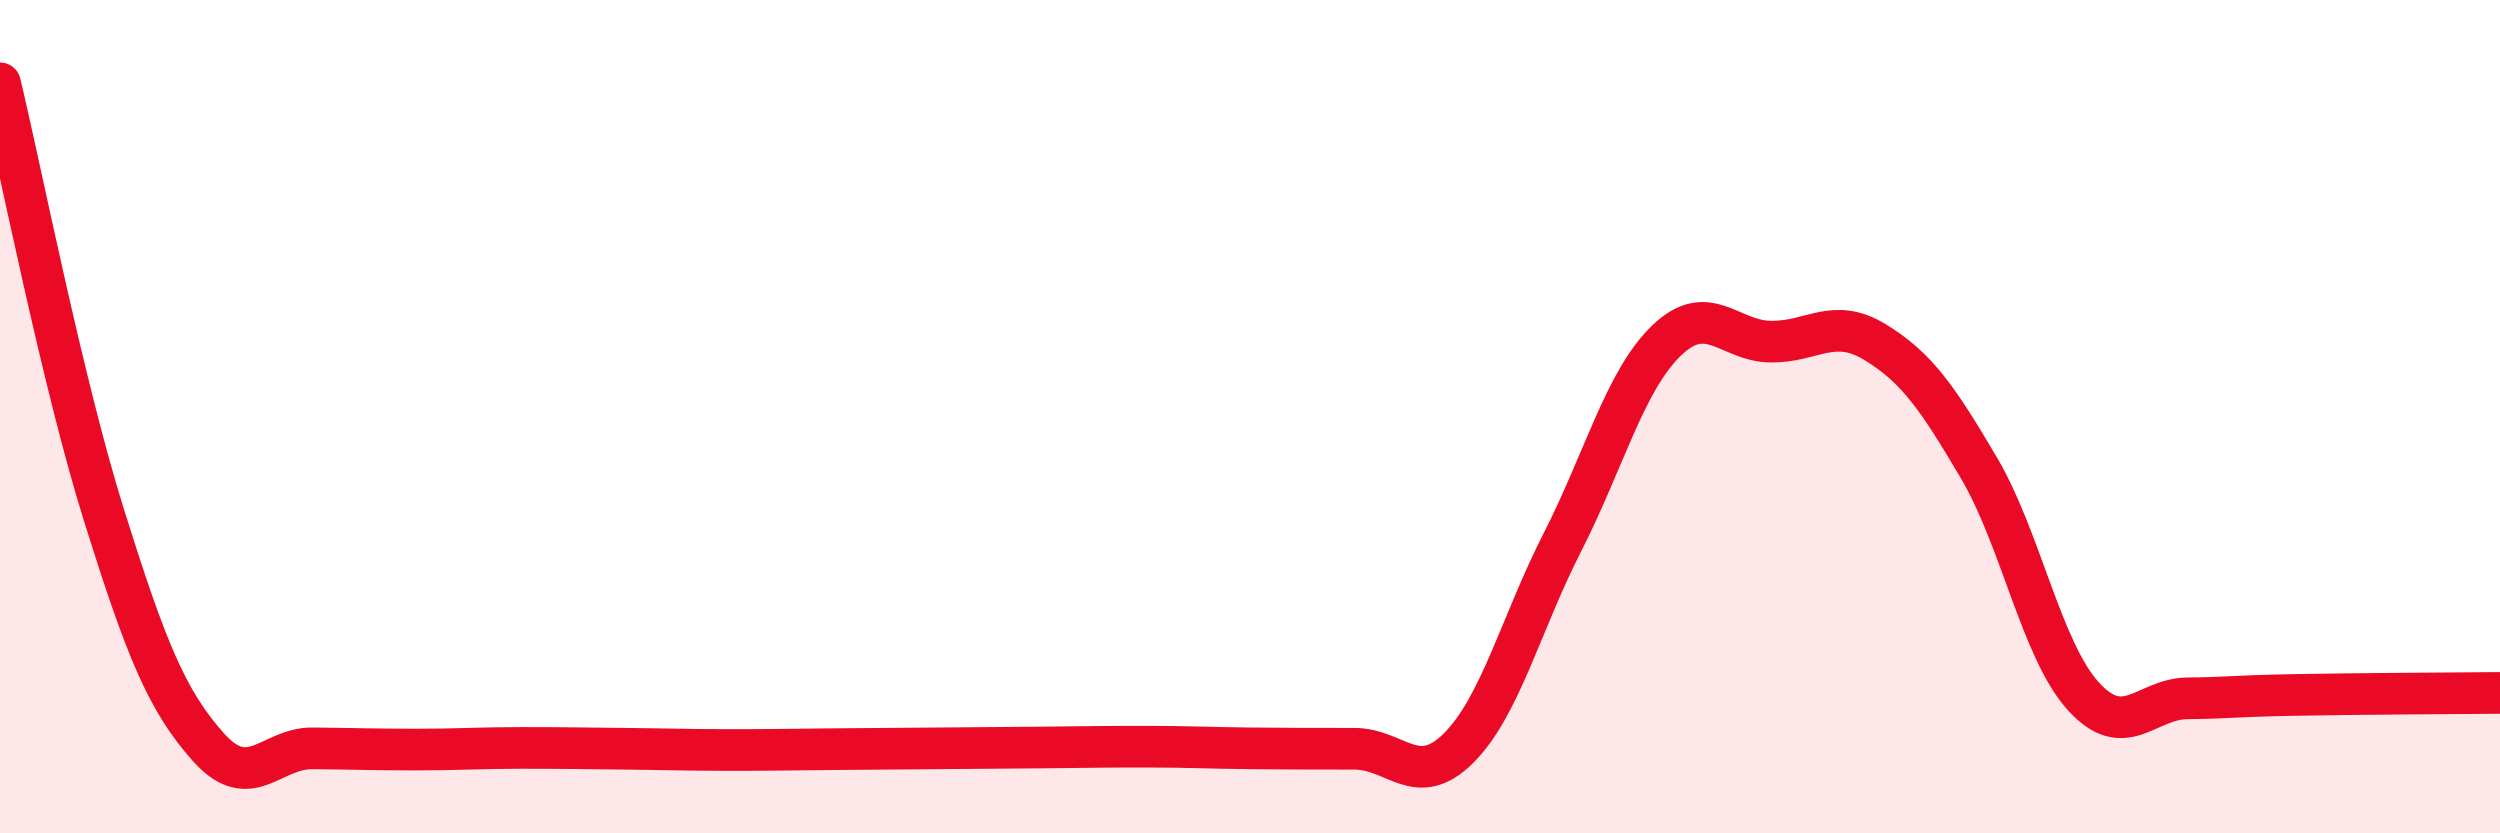
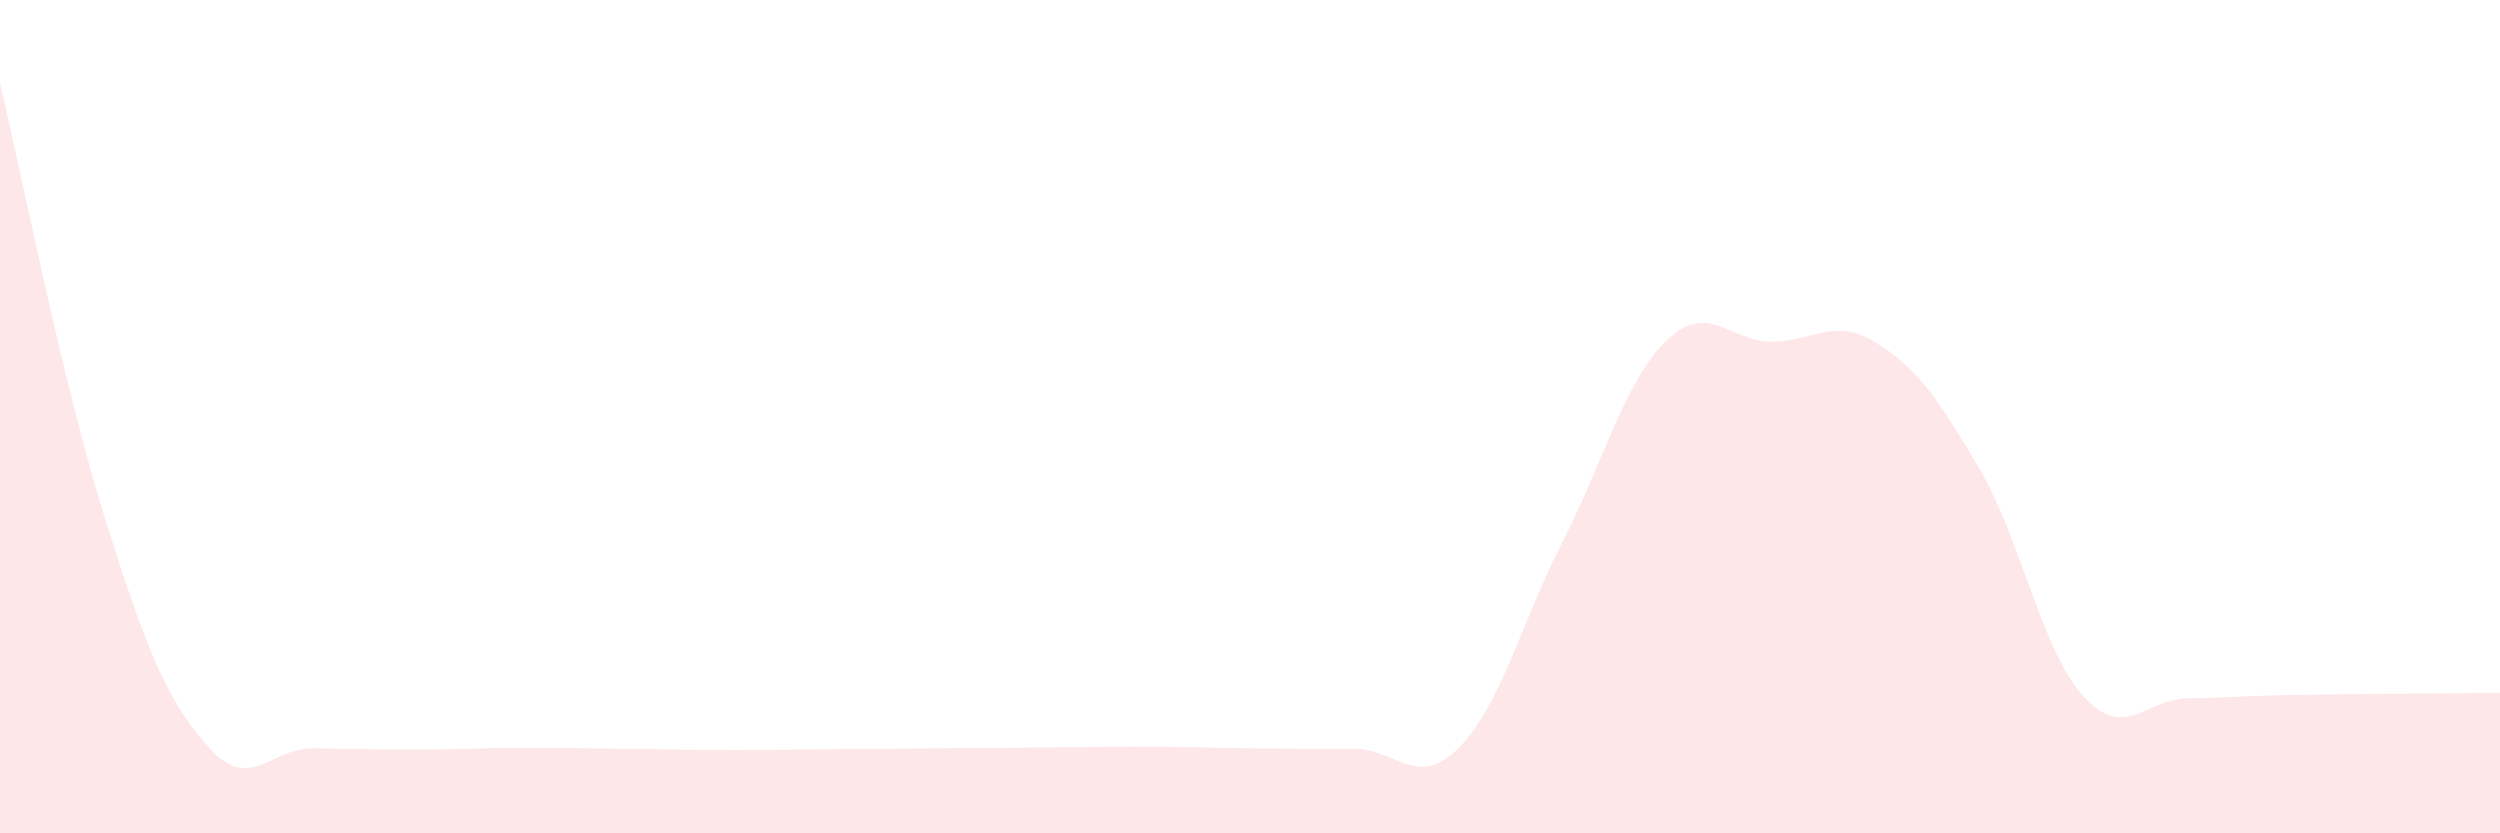
<svg xmlns="http://www.w3.org/2000/svg" width="60" height="20" viewBox="0 0 60 20">
-   <path d="M 0,2 C 0.5,4.08 1.5,9.19 2.5,12.38 C 3.5,15.57 4,16.81 5,17.93 C 6,19.05 6.5,17.95 7.5,17.96 C 8.5,17.97 9,17.99 10,17.99 C 11,17.99 11.5,17.95 12.5,17.95 C 13.5,17.95 14,17.96 15,17.97 C 16,17.98 16.5,18 17.5,18 C 18.5,18 19,17.99 20,17.98 C 21,17.97 21.5,17.97 22.5,17.96 C 23.5,17.95 24,17.95 25,17.94 C 26,17.93 26.5,17.92 27.5,17.92 C 28.5,17.92 29,17.95 30,17.96 C 31,17.97 31.5,17.97 32.5,17.97 C 33.5,17.97 34,18.95 35,17.96 C 36,16.97 36.5,14.97 37.5,13.01 C 38.5,11.05 39,9.13 40,8.17 C 41,7.21 41.5,8.19 42.5,8.2 C 43.5,8.21 44,7.6 45,8.21 C 46,8.82 46.5,9.54 47.5,11.24 C 48.5,12.94 49,15.61 50,16.71 C 51,17.81 51.5,16.77 52.5,16.76 C 53.5,16.75 53.5,16.71 55,16.68 C 56.5,16.65 59,16.64 60,16.63L60 20L0 20Z" fill="#EB0A25" opacity="0.1" stroke-linecap="round" stroke-linejoin="round" />
-   <path d="M 0,2 C 0.5,4.08 1.5,9.19 2.5,12.38 C 3.5,15.57 4,16.81 5,17.93 C 6,19.05 6.5,17.95 7.5,17.96 C 8.5,17.97 9,17.99 10,17.99 C 11,17.99 11.5,17.95 12.5,17.95 C 13.5,17.95 14,17.96 15,17.97 C 16,17.98 16.5,18 17.5,18 C 18.5,18 19,17.99 20,17.98 C 21,17.97 21.5,17.97 22.5,17.96 C 23.5,17.95 24,17.95 25,17.94 C 26,17.93 26.5,17.92 27.5,17.92 C 28.5,17.92 29,17.95 30,17.96 C 31,17.97 31.5,17.97 32.5,17.97 C 33.5,17.97 34,18.95 35,17.96 C 36,16.97 36.5,14.97 37.5,13.01 C 38.5,11.05 39,9.13 40,8.17 C 41,7.21 41.5,8.19 42.5,8.2 C 43.5,8.21 44,7.6 45,8.21 C 46,8.82 46.5,9.54 47.5,11.24 C 48.5,12.94 49,15.61 50,16.71 C 51,17.81 51.5,16.77 52.5,16.76 C 53.5,16.75 53.5,16.71 55,16.68 C 56.5,16.65 59,16.64 60,16.63" stroke="#EB0A25" stroke-width="1" fill="none" stroke-linecap="round" stroke-linejoin="round" />
+   <path d="M 0,2 C 0.5,4.08 1.5,9.19 2.5,12.38 C 3.5,15.57 4,16.81 5,17.93 C 6,19.05 6.5,17.95 7.5,17.96 C 8.5,17.97 9,17.99 10,17.99 C 11,17.99 11.5,17.95 12.5,17.95 C 13.5,17.95 14,17.96 15,17.97 C 16,17.98 16.5,18 17.5,18 C 18.5,18 19,17.99 20,17.98 C 21,17.97 21.5,17.97 22.5,17.96 C 23.5,17.95 24,17.95 25,17.94 C 26,17.93 26.5,17.92 27.5,17.92 C 28.5,17.92 29,17.95 30,17.96 C 31,17.97 31.5,17.97 32.5,17.97 C 33.5,17.97 34,18.95 35,17.96 C 36,16.97 36.5,14.97 37.5,13.01 C 38.5,11.05 39,9.13 40,8.17 C 41,7.21 41.5,8.19 42.5,8.2 C 43.5,8.21 44,7.6 45,8.21 C 46,8.82 46.5,9.54 47.5,11.24 C 48.5,12.94 49,15.61 50,16.71 C 51,17.81 51.5,16.77 52.5,16.76 C 53.5,16.75 53.5,16.71 55,16.68 C 56.5,16.65 59,16.64 60,16.63L60 20L0 20" fill="#EB0A25" opacity="0.1" stroke-linecap="round" stroke-linejoin="round" />
</svg>